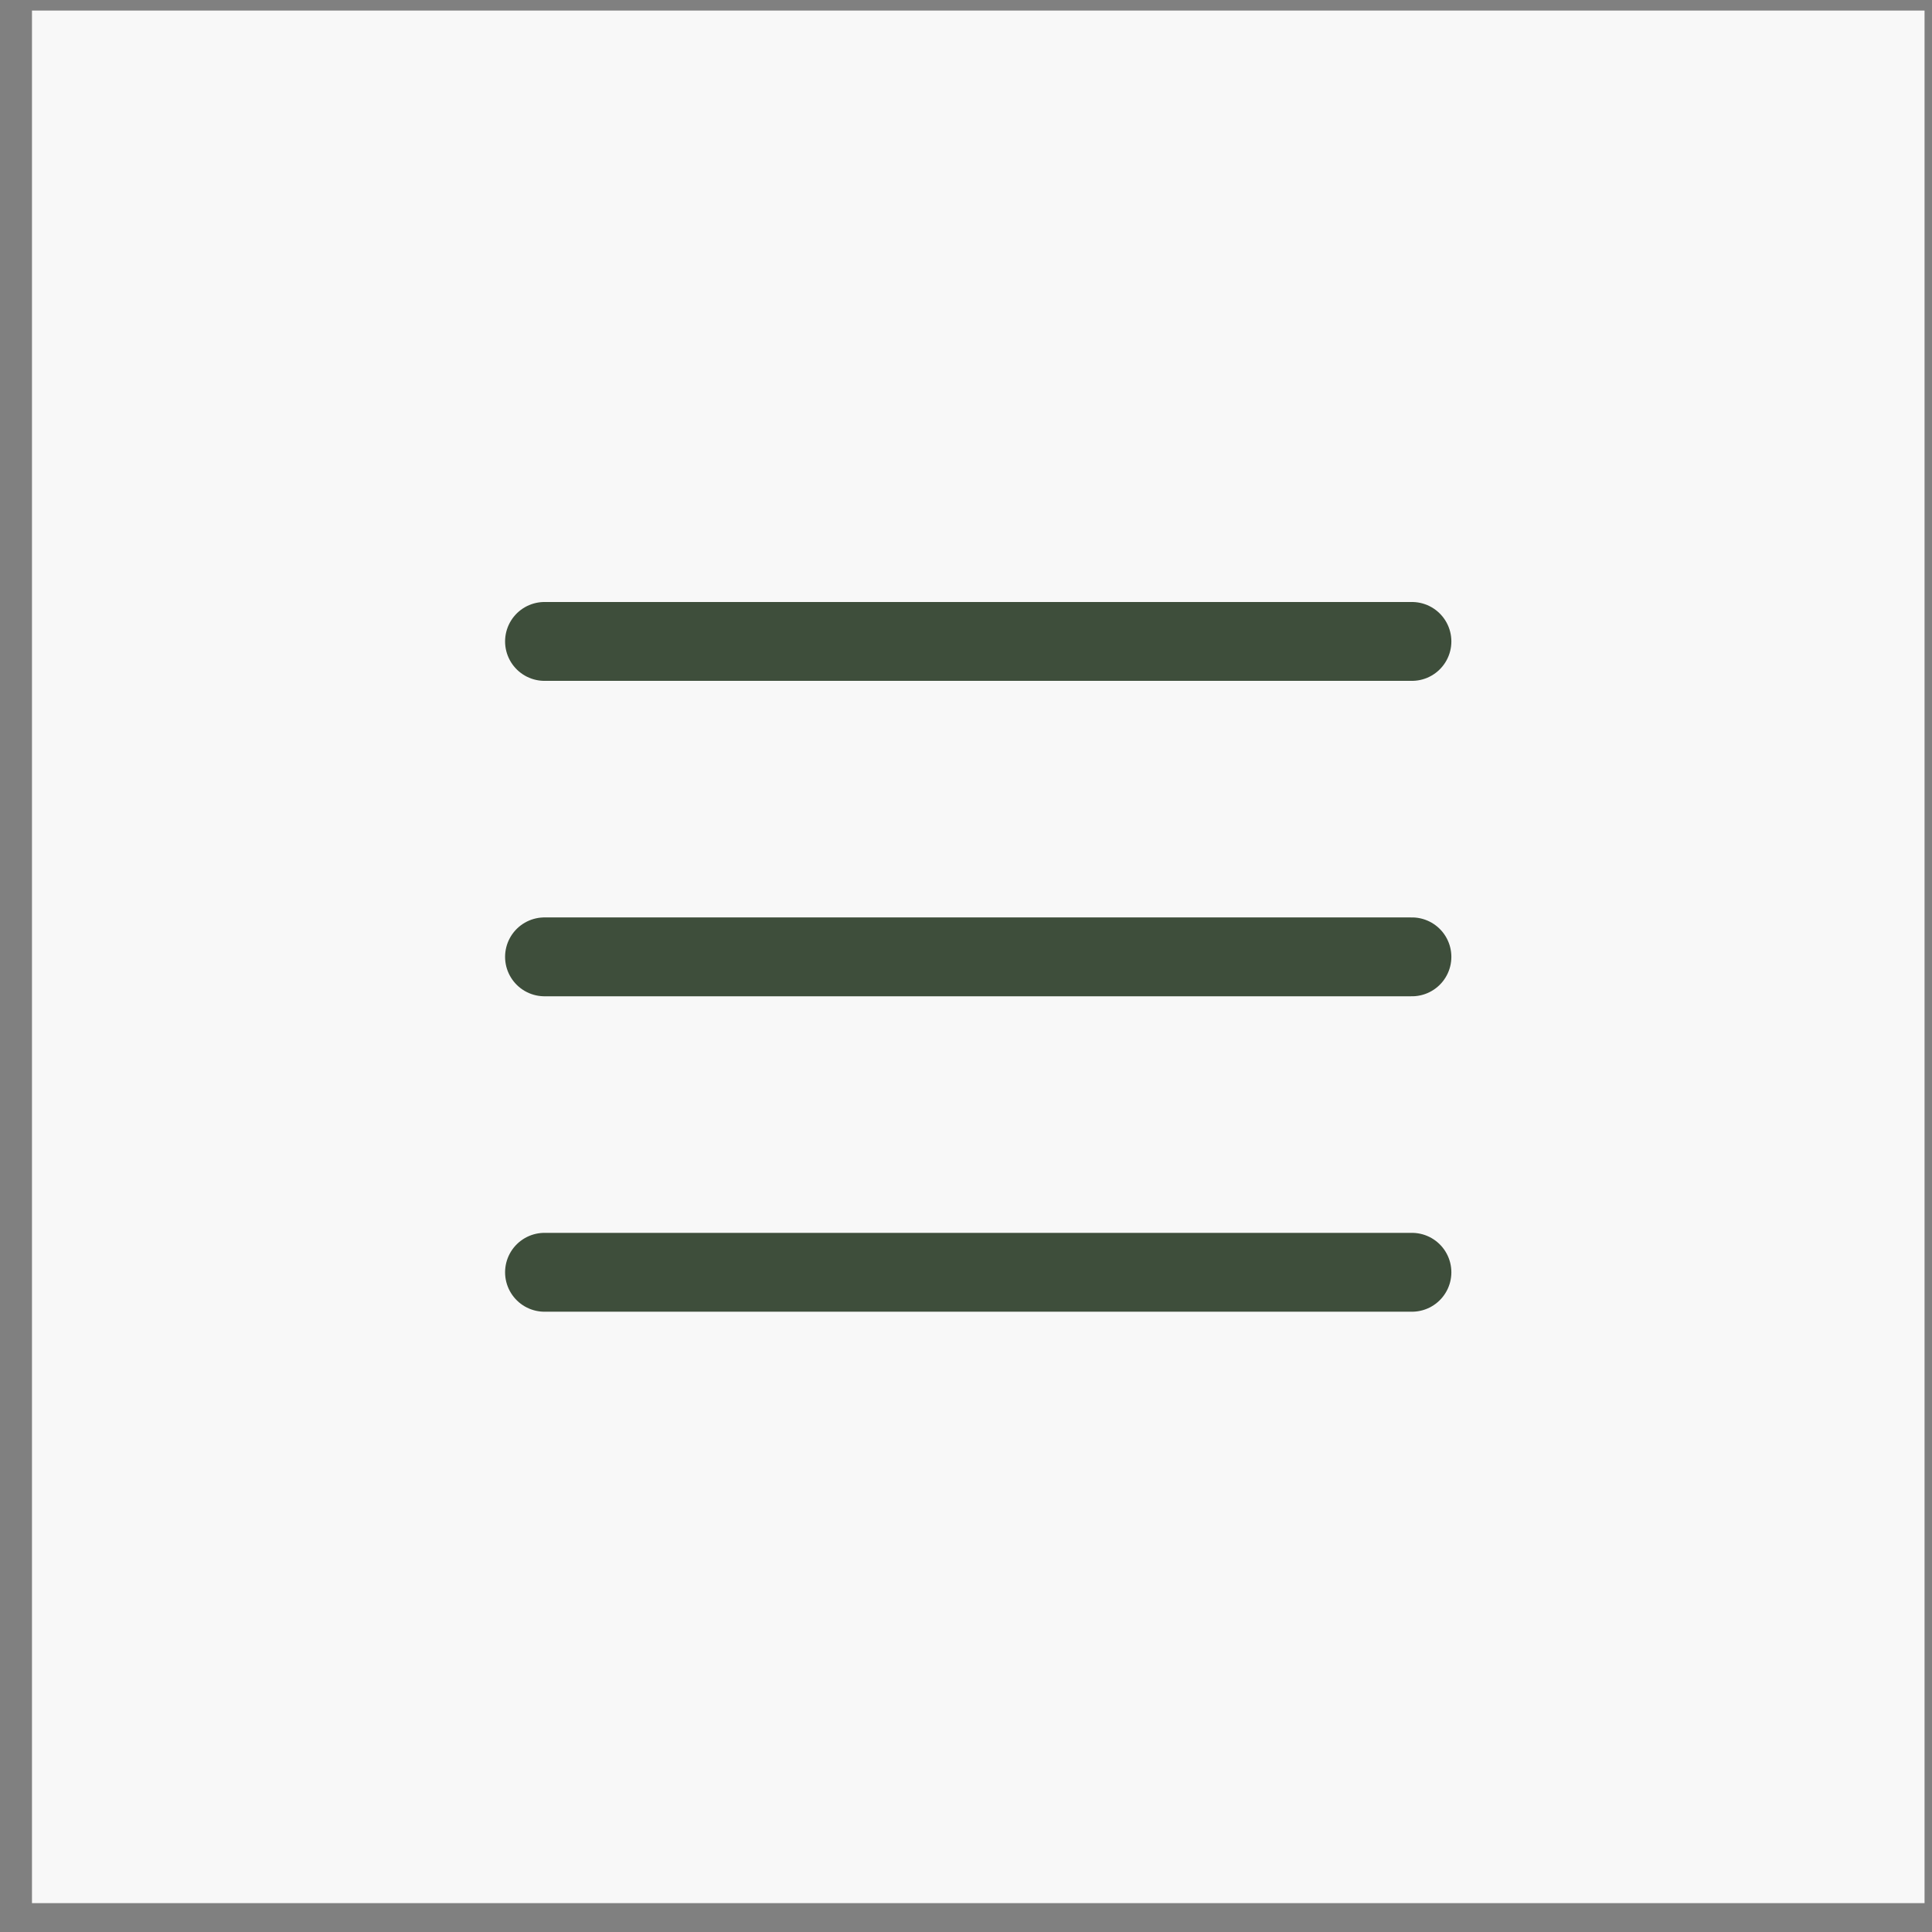
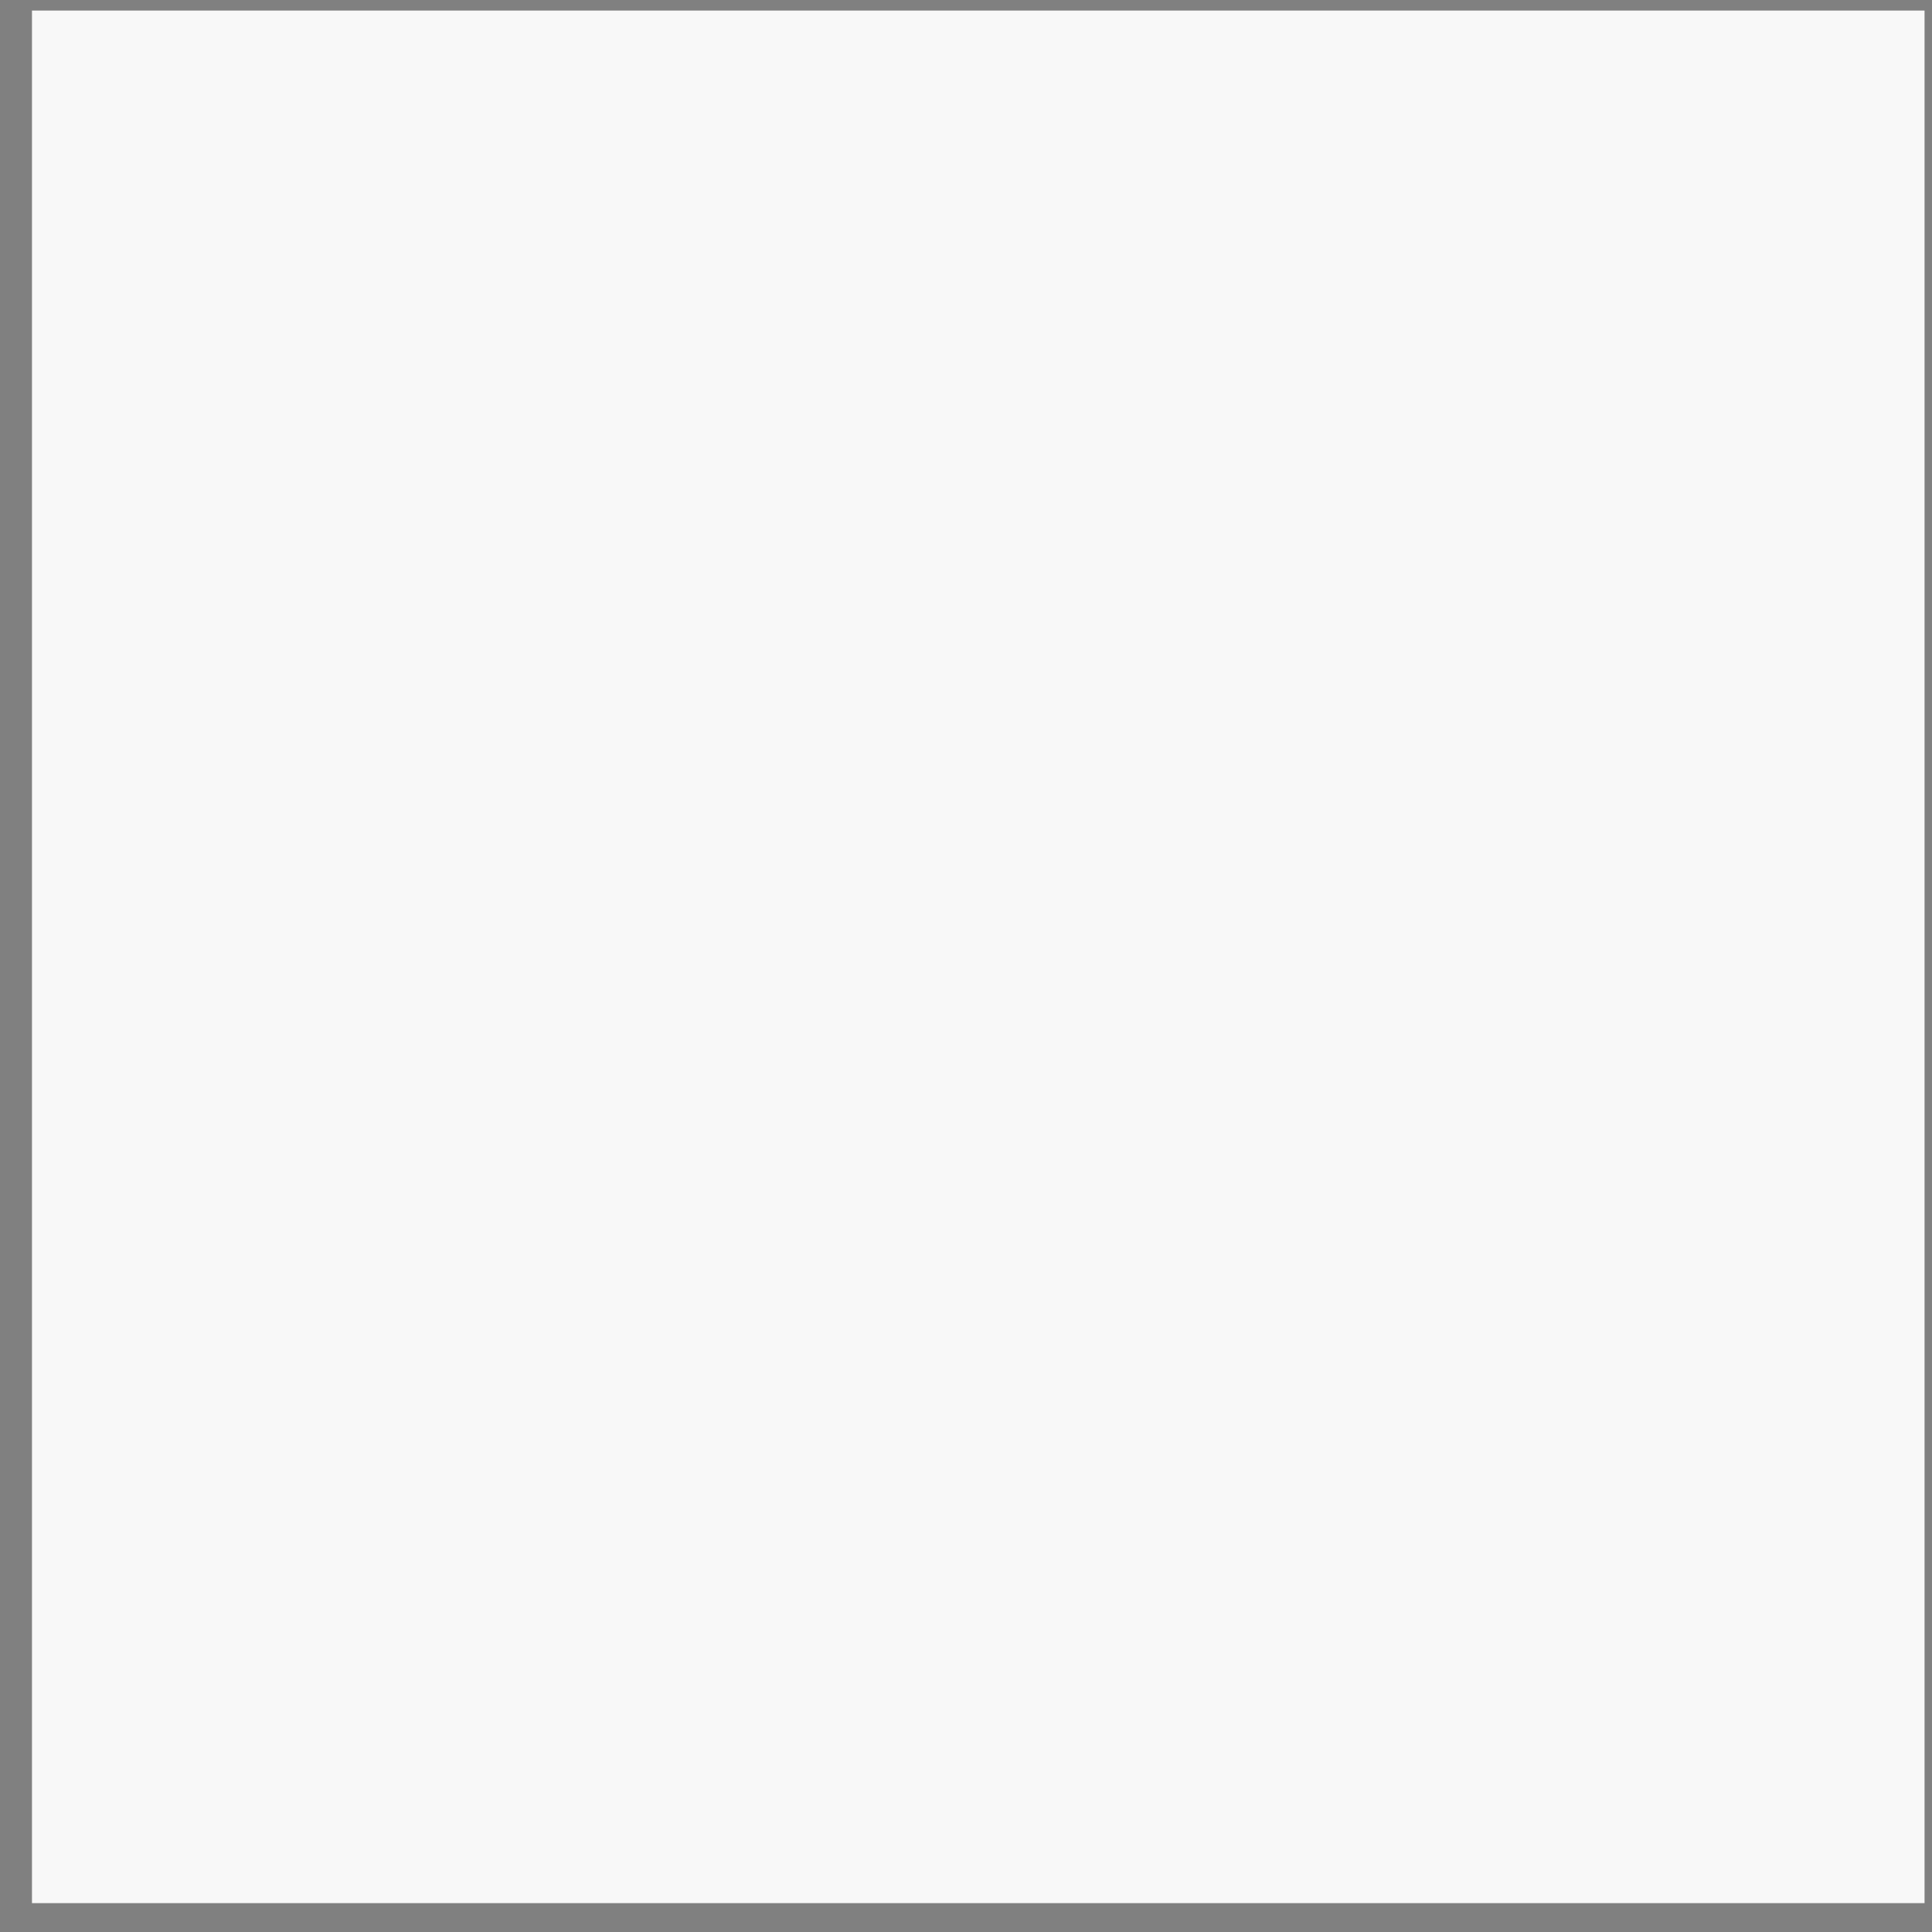
<svg xmlns="http://www.w3.org/2000/svg" width="49" height="49" viewBox="0 0 49 49" fill="none">
  <rect x="0" y="0" width="49" height="49" fill="#808080" stroke="none" />
  <rect width="48" height="48" transform="translate(0.811 0.268)" fill="#F8F8F8" />
  <g clip-path="url(#clip0_41_30)">
-     <path d="M13.81 24.268H35.81" stroke="#3E4E3B" stroke-width="2" stroke-linecap="round" stroke-linejoin="round" />
-     <path d="M13.81 16.268H35.81" stroke="#3E4E3B" stroke-width="2" stroke-linecap="round" stroke-linejoin="round" />
-     <path d="M13.81 32.268H35.81" stroke="#3E4E3B" stroke-width="2" stroke-linecap="round" stroke-linejoin="round" />
-   </g>
+     </g>
  <defs>
    <clipPath id="clip0_41_30">
-       <rect width="32" height="32" fill="white" transform="translate(8.811 8.268)" />
-     </clipPath>
+       </clipPath>
  </defs>
</svg>